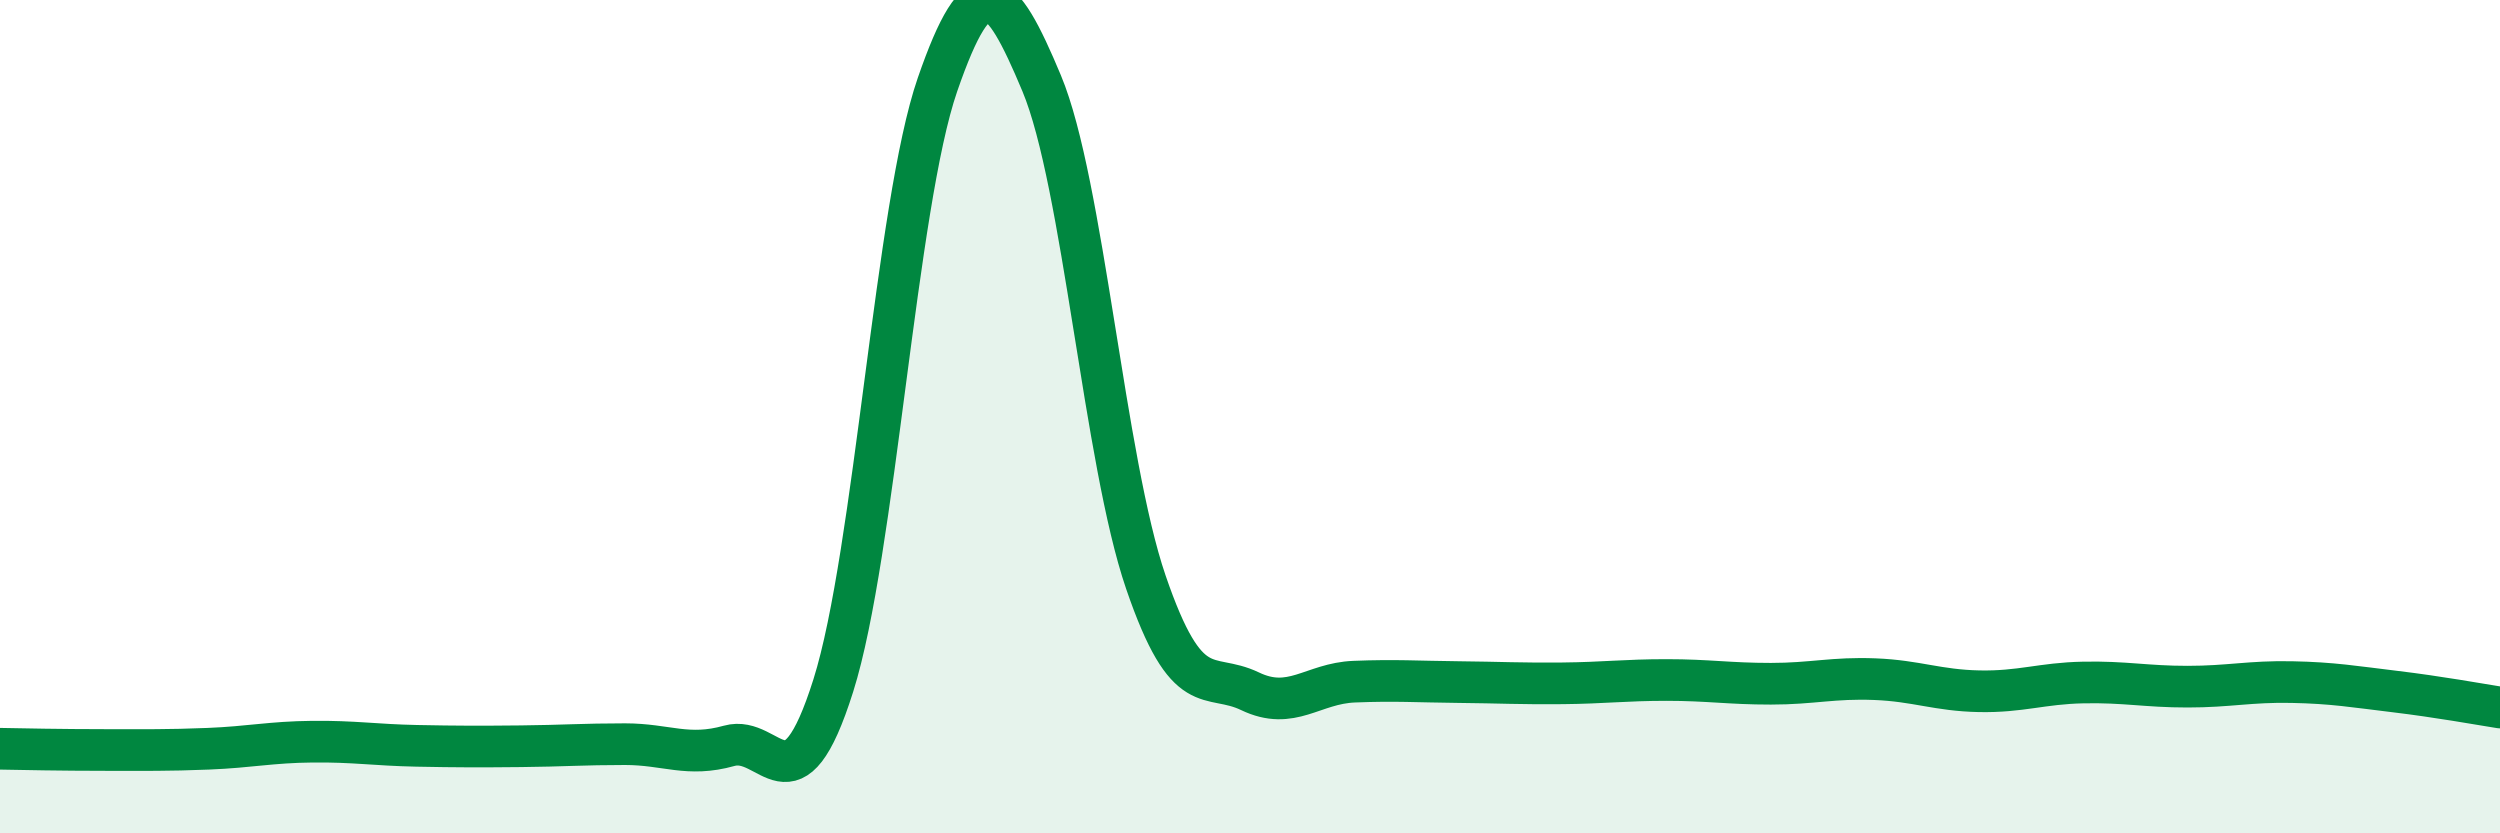
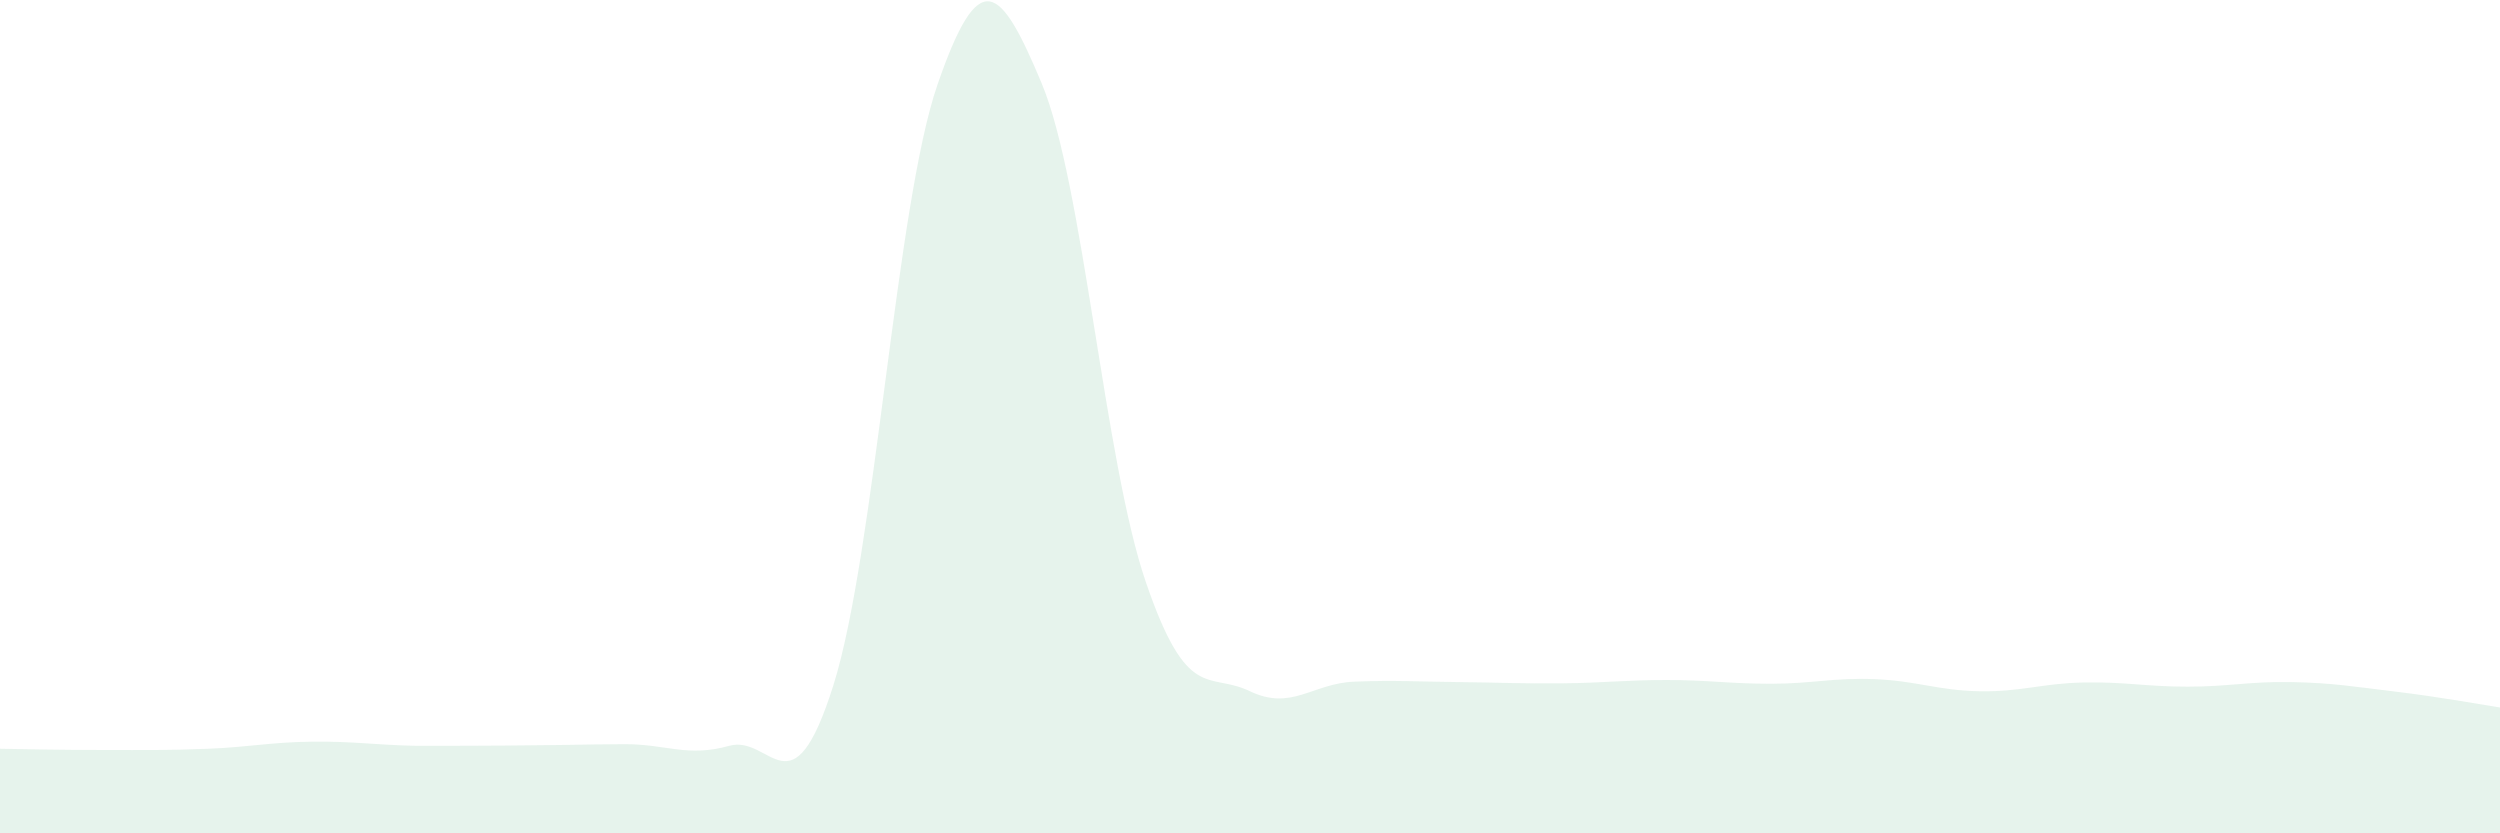
<svg xmlns="http://www.w3.org/2000/svg" width="60" height="20" viewBox="0 0 60 20">
-   <path d="M 0,17.97 C 0.5,17.98 1.5,18 2.5,18 C 3.5,18 4,18.01 5,17.97 C 6,17.93 6.5,17.81 7.5,17.8 C 8.5,17.79 9,17.88 10,17.9 C 11,17.92 11.5,17.92 12.5,17.91 C 13.5,17.9 14,17.86 15,17.86 C 16,17.86 16.5,18.18 17.5,17.9 C 18.5,17.62 19,19.62 20,16.45 C 21,13.28 21.5,4.92 22.5,2.03 C 23.5,-0.86 24,-0.39 25,2 C 26,4.39 26.5,11.05 27.5,13.97 C 28.5,16.89 29,16.11 30,16.59 C 31,17.07 31.5,16.4 32.5,16.36 C 33.5,16.32 34,16.36 35,16.37 C 36,16.38 36.5,16.41 37.5,16.4 C 38.5,16.39 39,16.32 40,16.32 C 41,16.32 41.5,16.41 42.5,16.41 C 43.5,16.41 44,16.26 45,16.3 C 46,16.34 46.5,16.57 47.5,16.59 C 48.5,16.61 49,16.4 50,16.38 C 51,16.36 51.5,16.48 52.5,16.48 C 53.5,16.48 54,16.35 55,16.37 C 56,16.39 56.5,16.48 57.5,16.6 C 58.5,16.72 59.5,16.9 60,16.98L60 20L0 20Z" fill="#008740" opacity="0.1" stroke-linecap="round" stroke-linejoin="round" />
-   <path d="M 0,17.97 C 0.5,17.98 1.5,18 2.5,18 C 3.5,18 4,18.01 5,17.97 C 6,17.93 6.5,17.81 7.5,17.8 C 8.5,17.79 9,17.88 10,17.9 C 11,17.92 11.5,17.92 12.5,17.91 C 13.5,17.9 14,17.86 15,17.86 C 16,17.86 16.5,18.18 17.5,17.9 C 18.5,17.62 19,19.62 20,16.45 C 21,13.28 21.5,4.92 22.5,2.03 C 23.5,-0.86 24,-0.39 25,2 C 26,4.39 26.5,11.05 27.5,13.97 C 28.5,16.89 29,16.11 30,16.59 C 31,17.07 31.5,16.4 32.5,16.36 C 33.5,16.32 34,16.36 35,16.37 C 36,16.38 36.5,16.41 37.5,16.4 C 38.5,16.39 39,16.32 40,16.32 C 41,16.32 41.5,16.41 42.5,16.41 C 43.5,16.41 44,16.26 45,16.3 C 46,16.34 46.5,16.57 47.5,16.59 C 48.5,16.61 49,16.4 50,16.38 C 51,16.36 51.5,16.48 52.5,16.48 C 53.5,16.48 54,16.35 55,16.37 C 56,16.39 56.5,16.48 57.5,16.6 C 58.5,16.72 59.5,16.9 60,16.98" stroke="#008740" stroke-width="1" fill="none" stroke-linecap="round" stroke-linejoin="round" />
+   <path d="M 0,17.97 C 0.5,17.98 1.5,18 2.5,18 C 3.5,18 4,18.01 5,17.97 C 6,17.93 6.5,17.81 7.5,17.8 C 8.5,17.79 9,17.88 10,17.9 C 13.5,17.9 14,17.86 15,17.86 C 16,17.86 16.5,18.18 17.5,17.9 C 18.5,17.62 19,19.62 20,16.45 C 21,13.28 21.5,4.92 22.5,2.03 C 23.5,-0.86 24,-0.39 25,2 C 26,4.39 26.5,11.05 27.5,13.97 C 28.5,16.89 29,16.11 30,16.59 C 31,17.07 31.5,16.4 32.5,16.36 C 33.5,16.32 34,16.36 35,16.37 C 36,16.38 36.5,16.41 37.5,16.4 C 38.5,16.39 39,16.32 40,16.32 C 41,16.32 41.5,16.41 42.5,16.41 C 43.5,16.41 44,16.26 45,16.3 C 46,16.34 46.5,16.57 47.5,16.59 C 48.5,16.61 49,16.4 50,16.38 C 51,16.36 51.5,16.48 52.5,16.48 C 53.5,16.48 54,16.35 55,16.37 C 56,16.39 56.5,16.48 57.5,16.6 C 58.5,16.72 59.5,16.9 60,16.98L60 20L0 20Z" fill="#008740" opacity="0.1" stroke-linecap="round" stroke-linejoin="round" />
</svg>